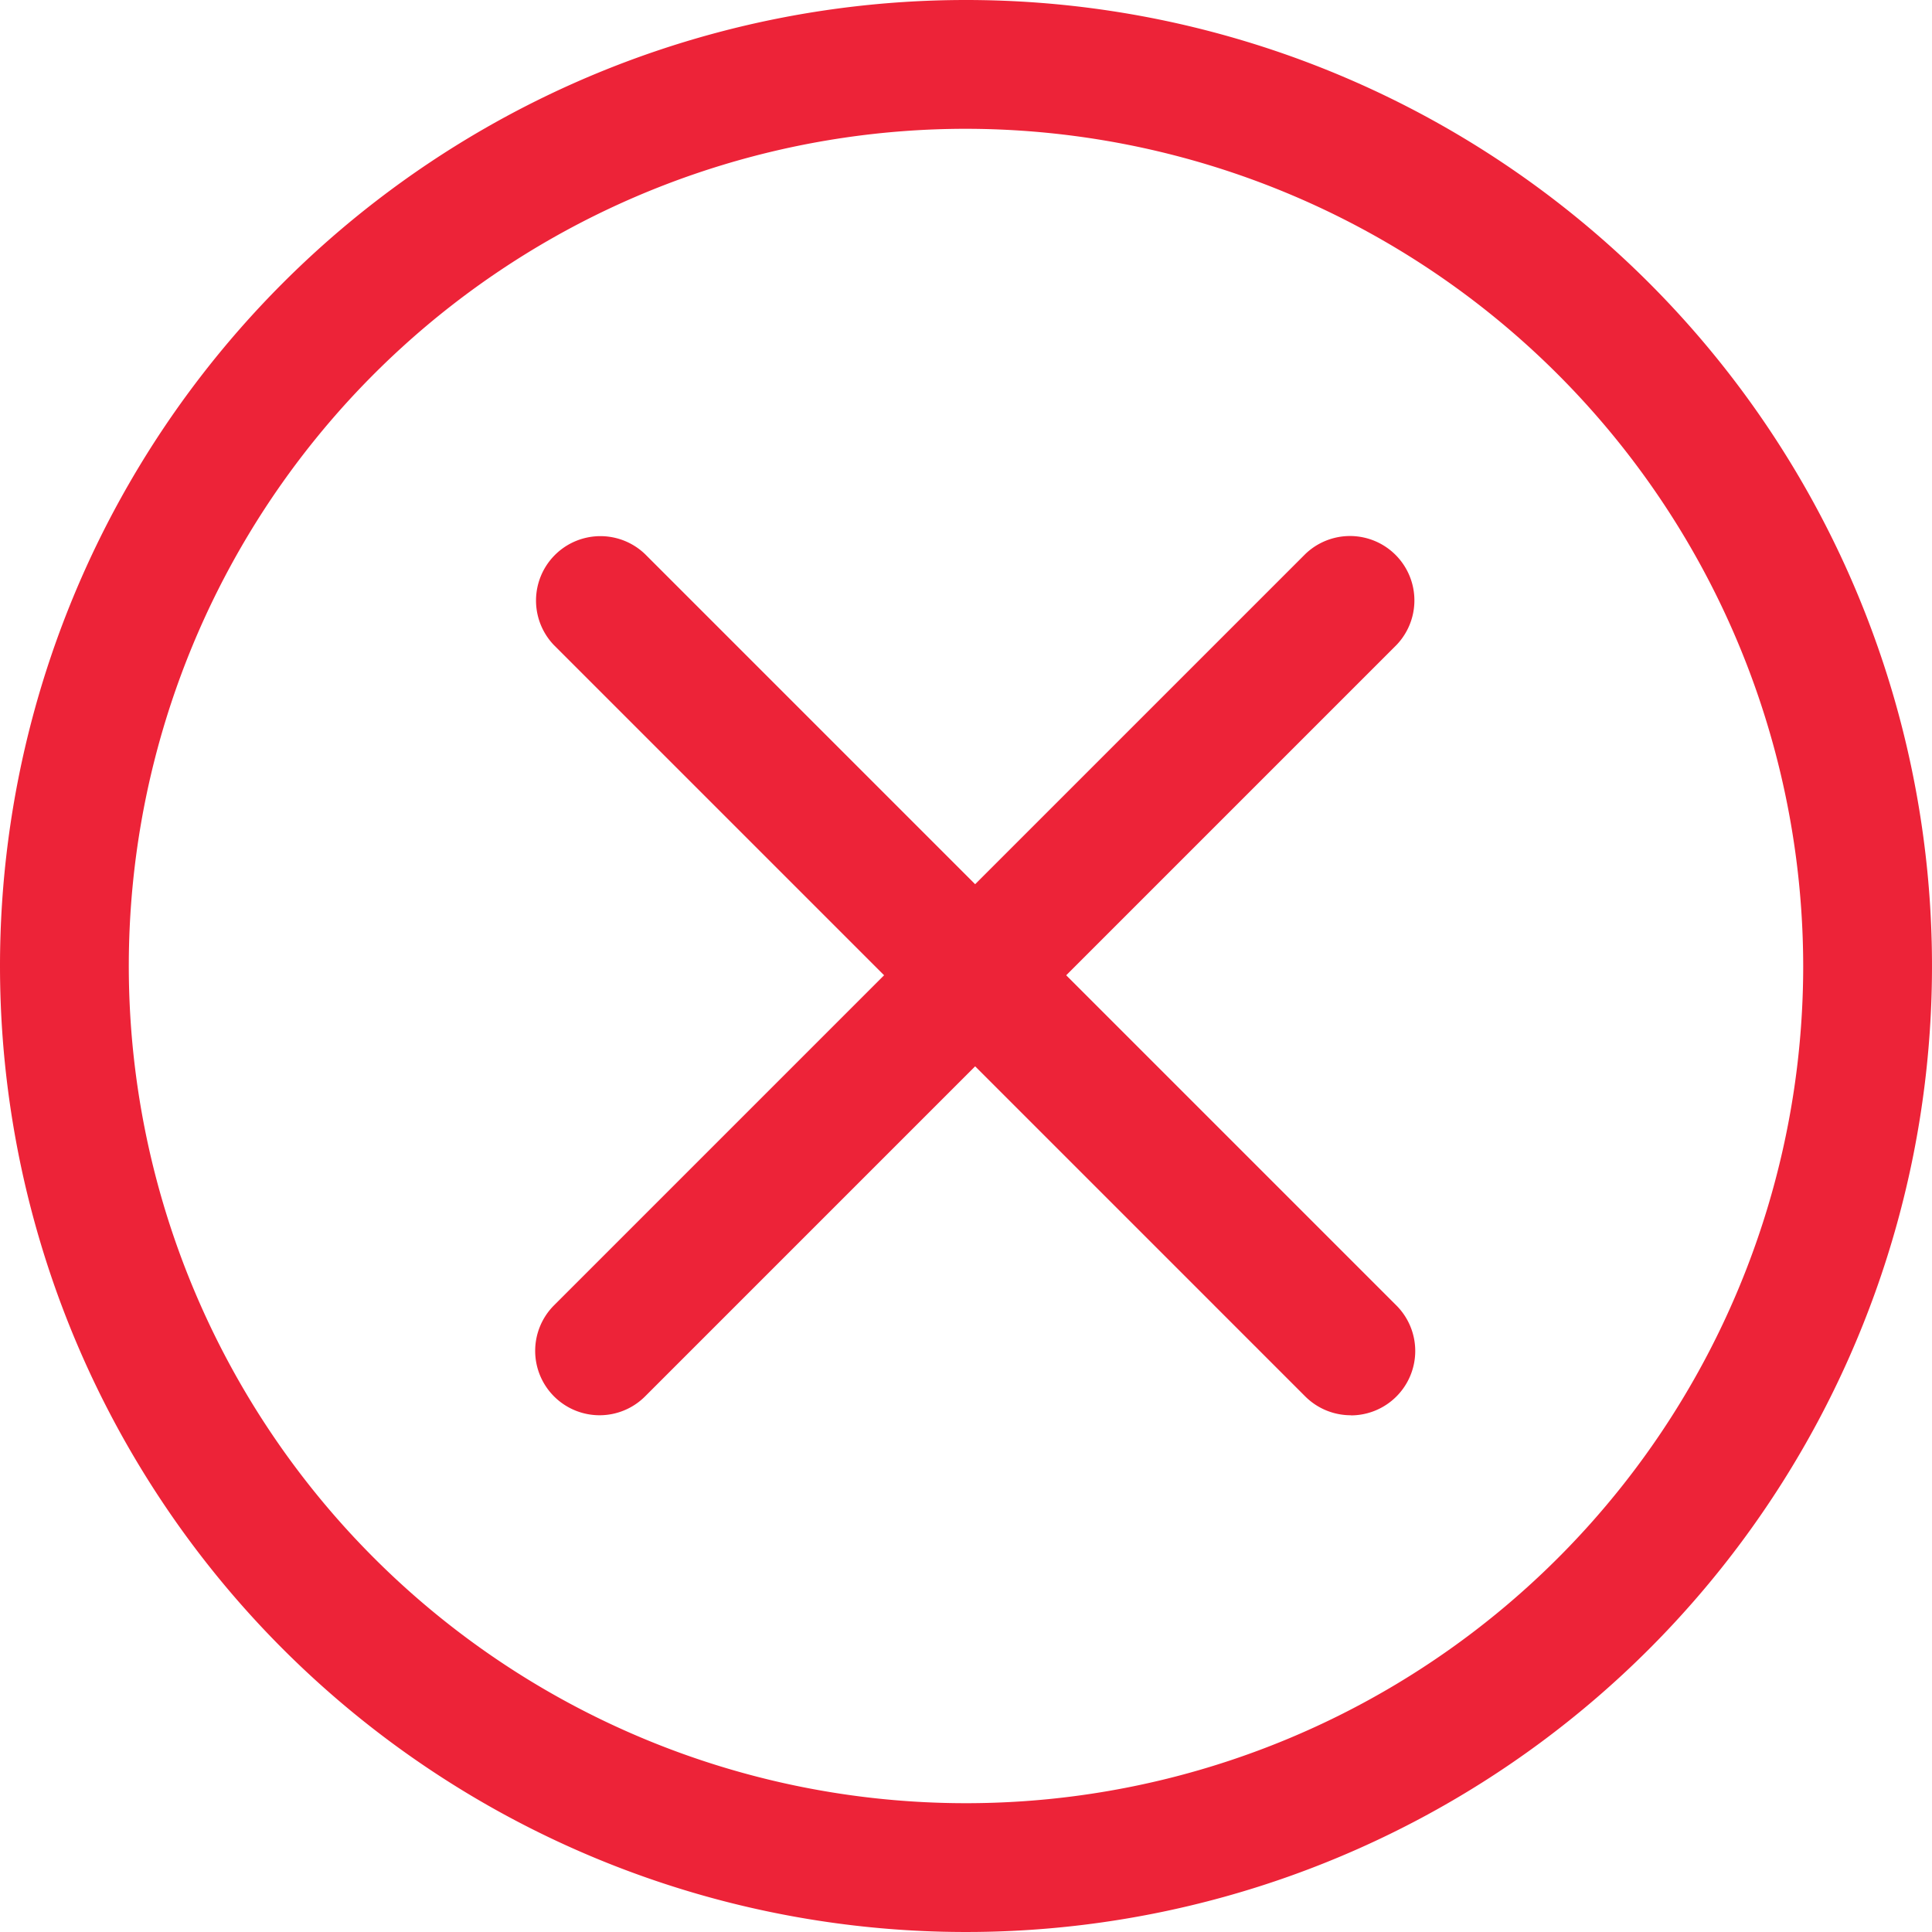
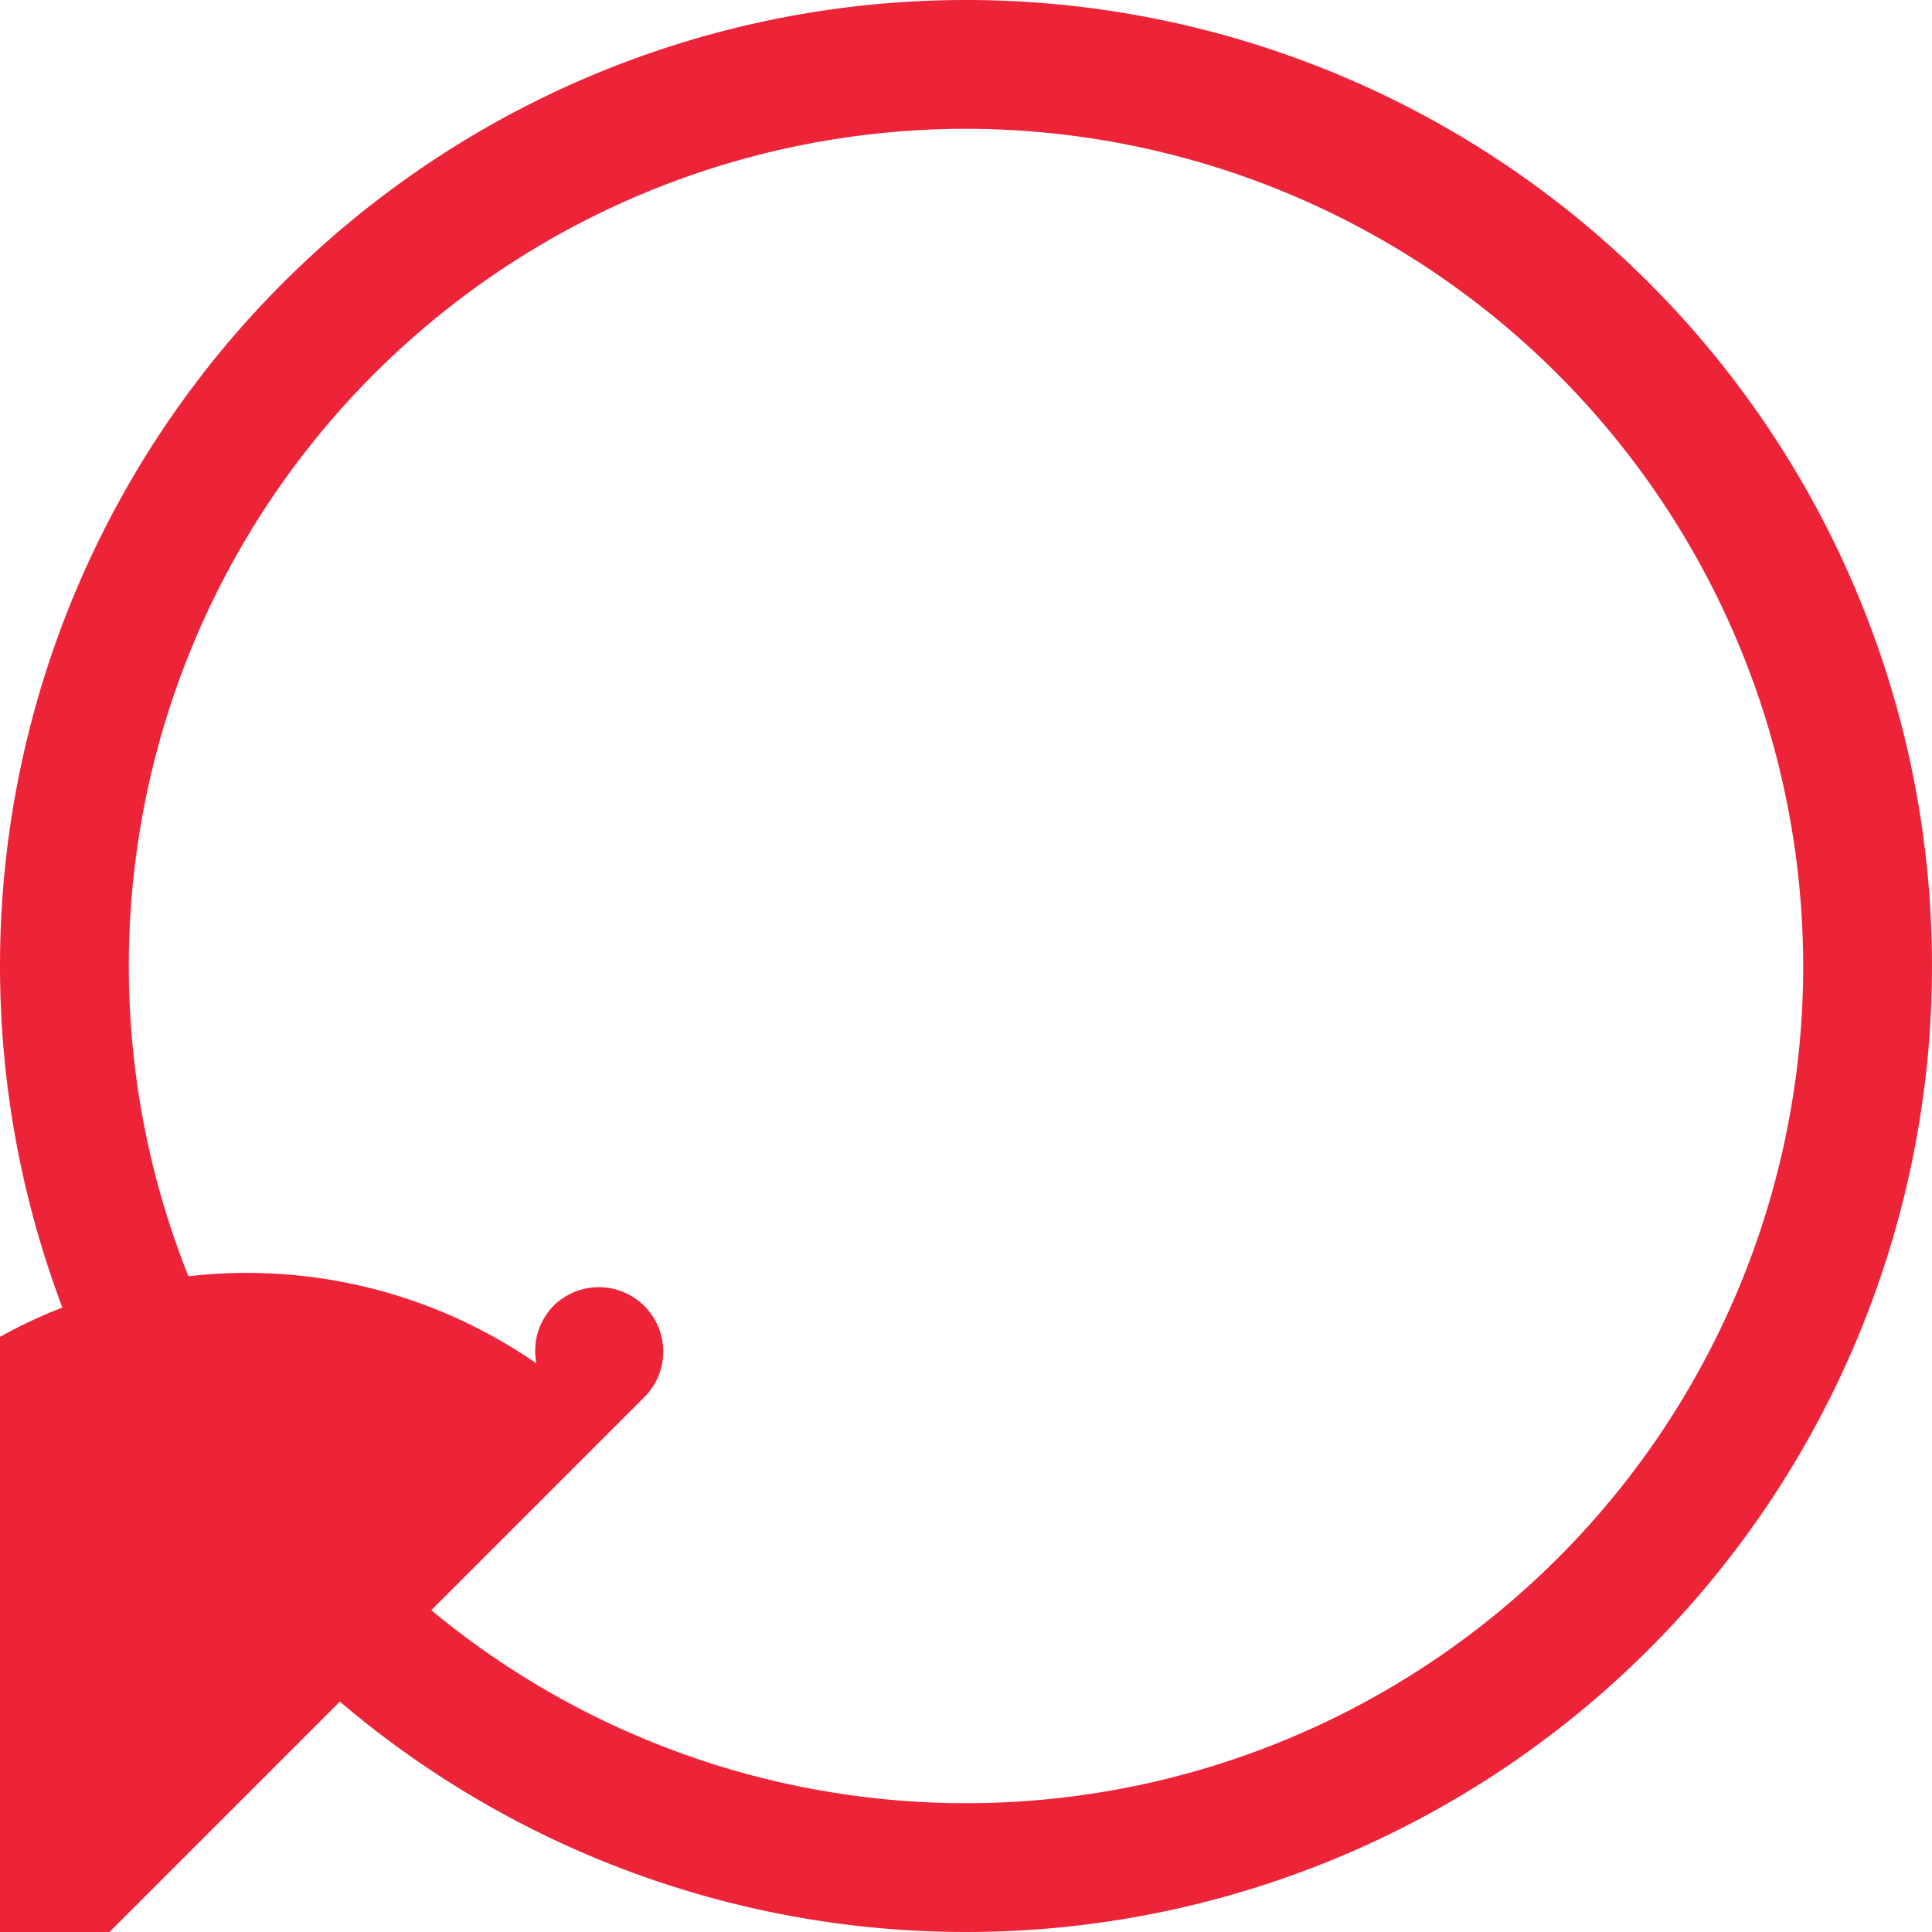
<svg xmlns="http://www.w3.org/2000/svg" width="15" height="15" viewBox="0 0 15 15">
  <path d="M7.5,1A6.5,6.5,0,1,0,14,7.5,6.507,6.507,0,0,0,7.5,1m0-1A7.5,7.5,0,1,1,0,7.5,7.5,7.5,0,0,1,7.5,0Z" fill="#ed2338" />
  <g transform="translate(4.656 4.656)">
-     <path d="M1119.612,1332.467a.5.5,0,0,1-.354-.146l-5.832-5.832a.5.5,0,0,1,.707-.707l5.832,5.832a.5.5,0,0,1-.354.854Z" transform="translate(-1113.78 -1326.135)" fill="#ed2338" />
-     <path d="M1113.78,1332.467a.5.5,0,0,1-.354-.854l5.832-5.832a.5.5,0,0,1,.707.707l-5.832,5.832A.5.5,0,0,1,1113.78,1332.467Z" transform="translate(-1113.78 -1326.135)" fill="#ed2338" />
+     <path d="M1113.78,1332.467a.5.5,0,0,1-.354-.854a.5.5,0,0,1,.707.707l-5.832,5.832A.5.5,0,0,1,1113.78,1332.467Z" transform="translate(-1113.78 -1326.135)" fill="#ed2338" />
  </g>
</svg>